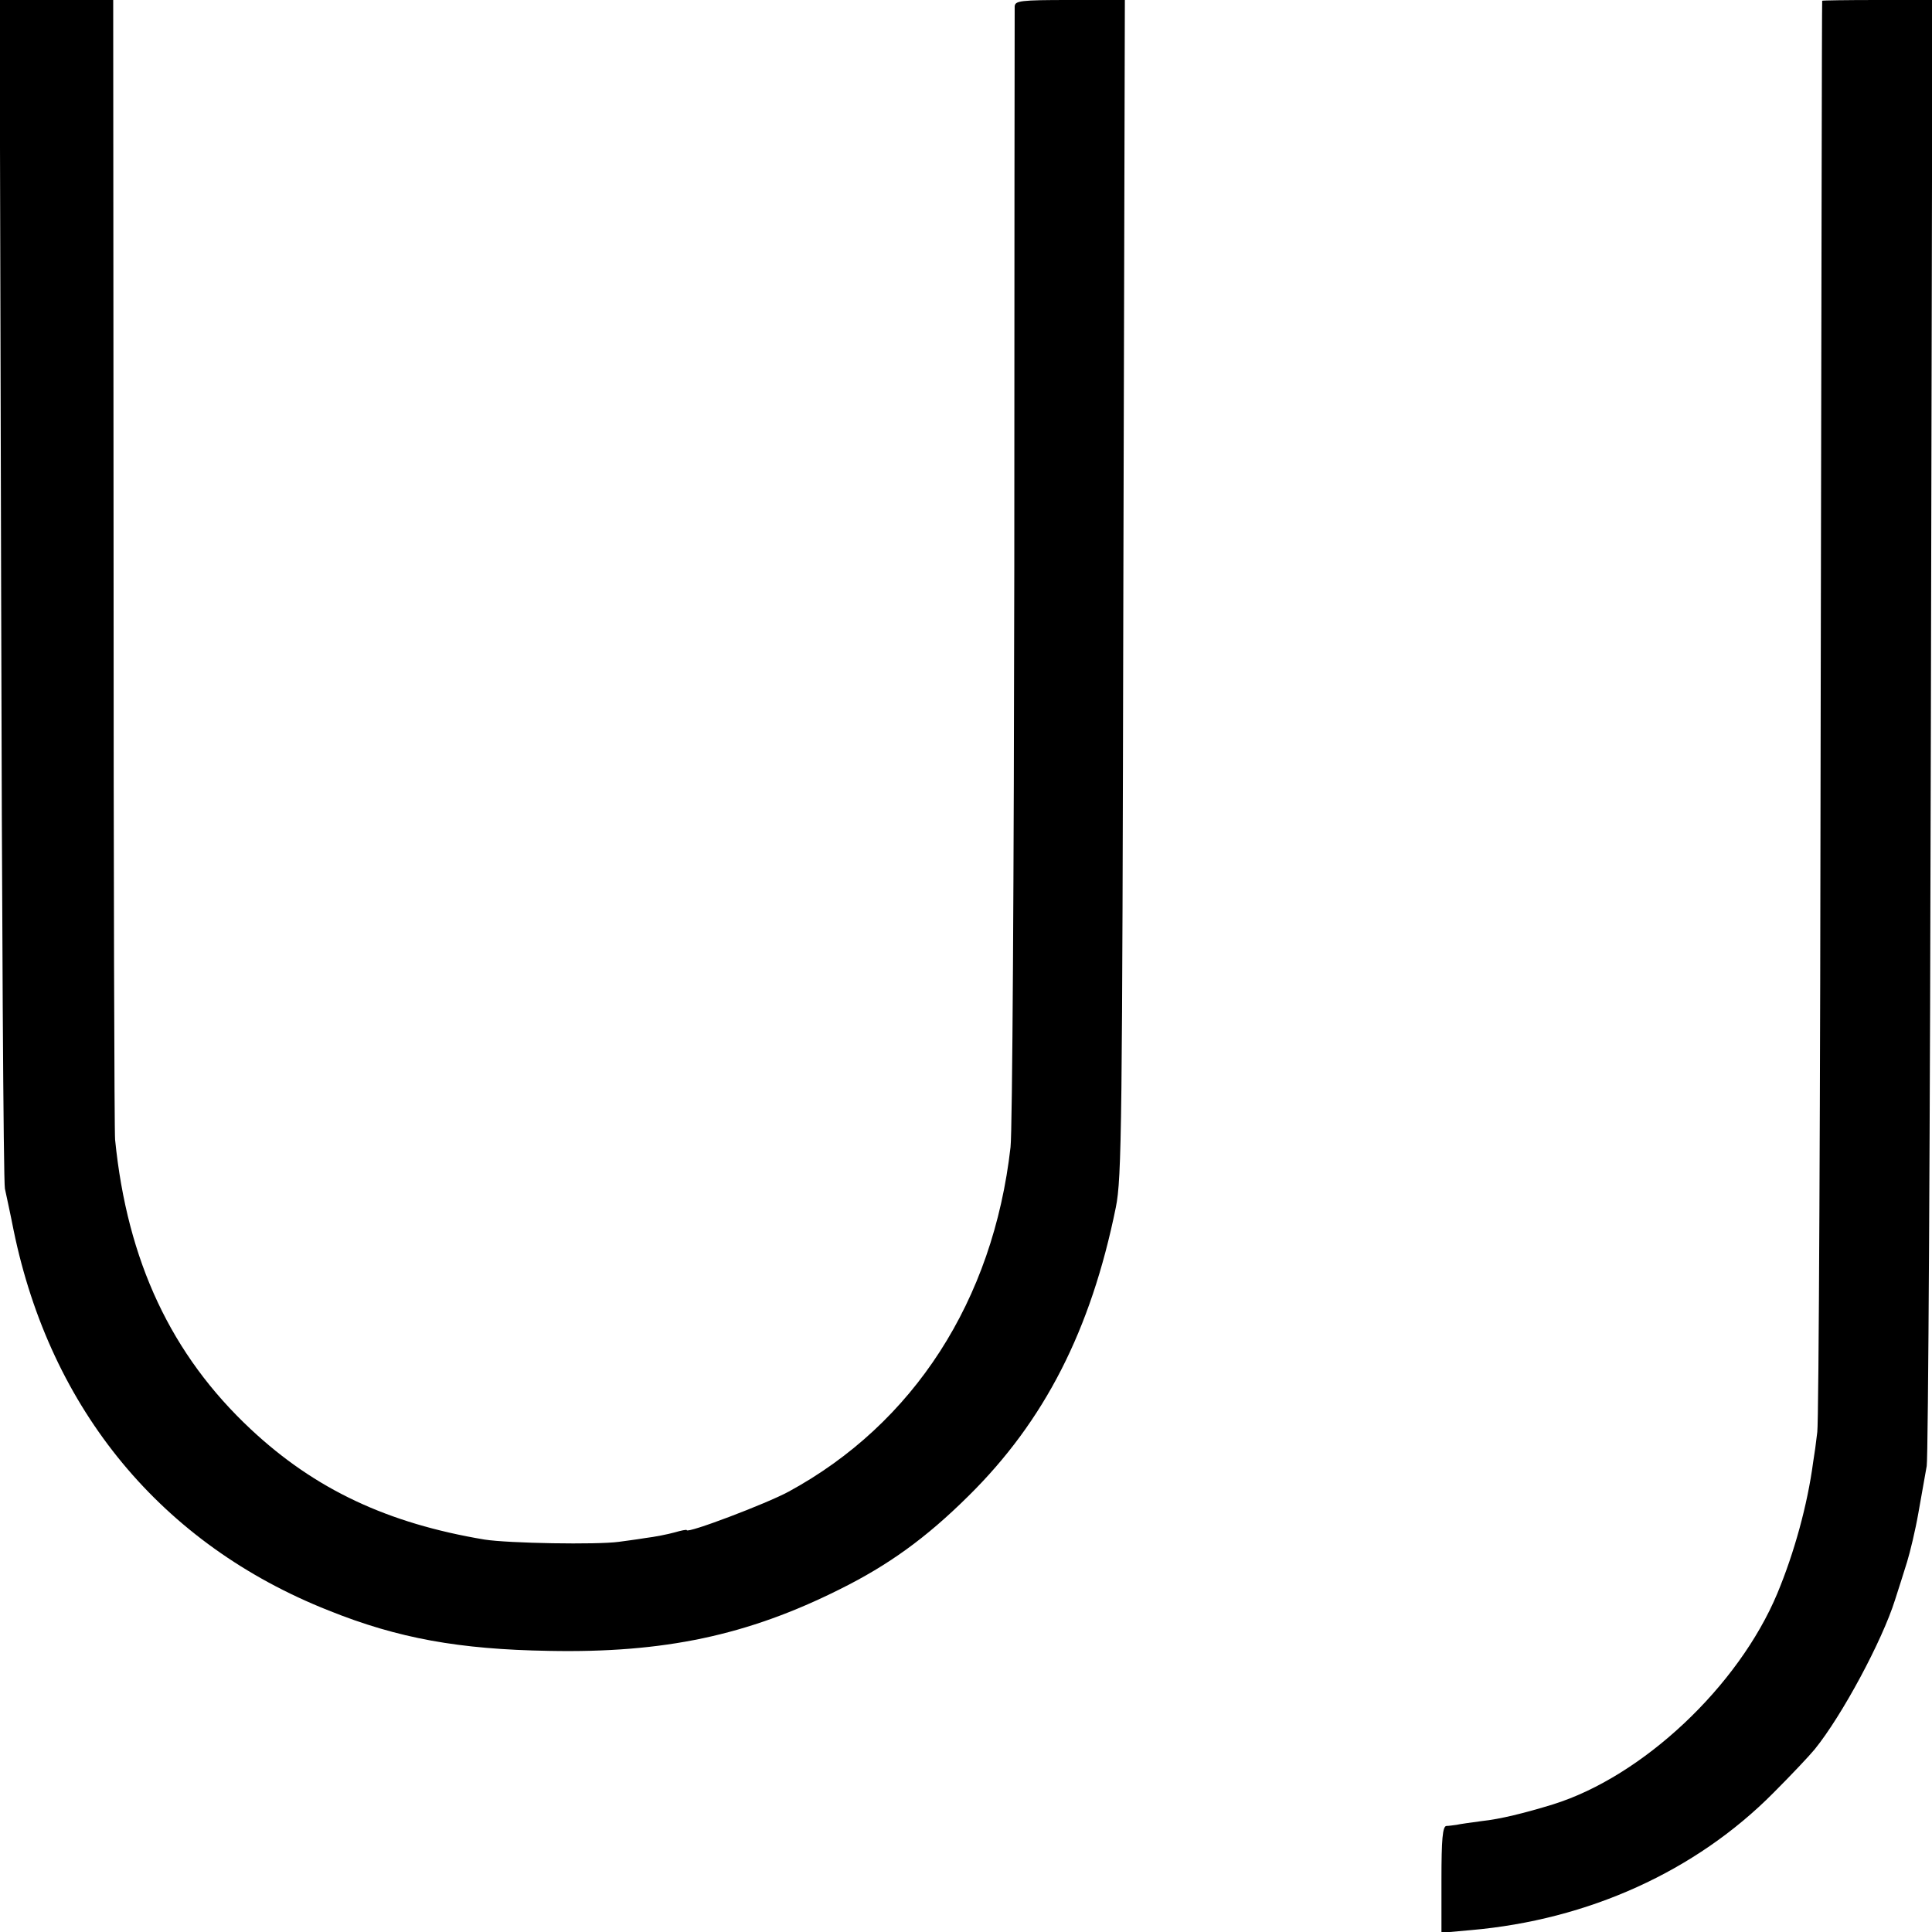
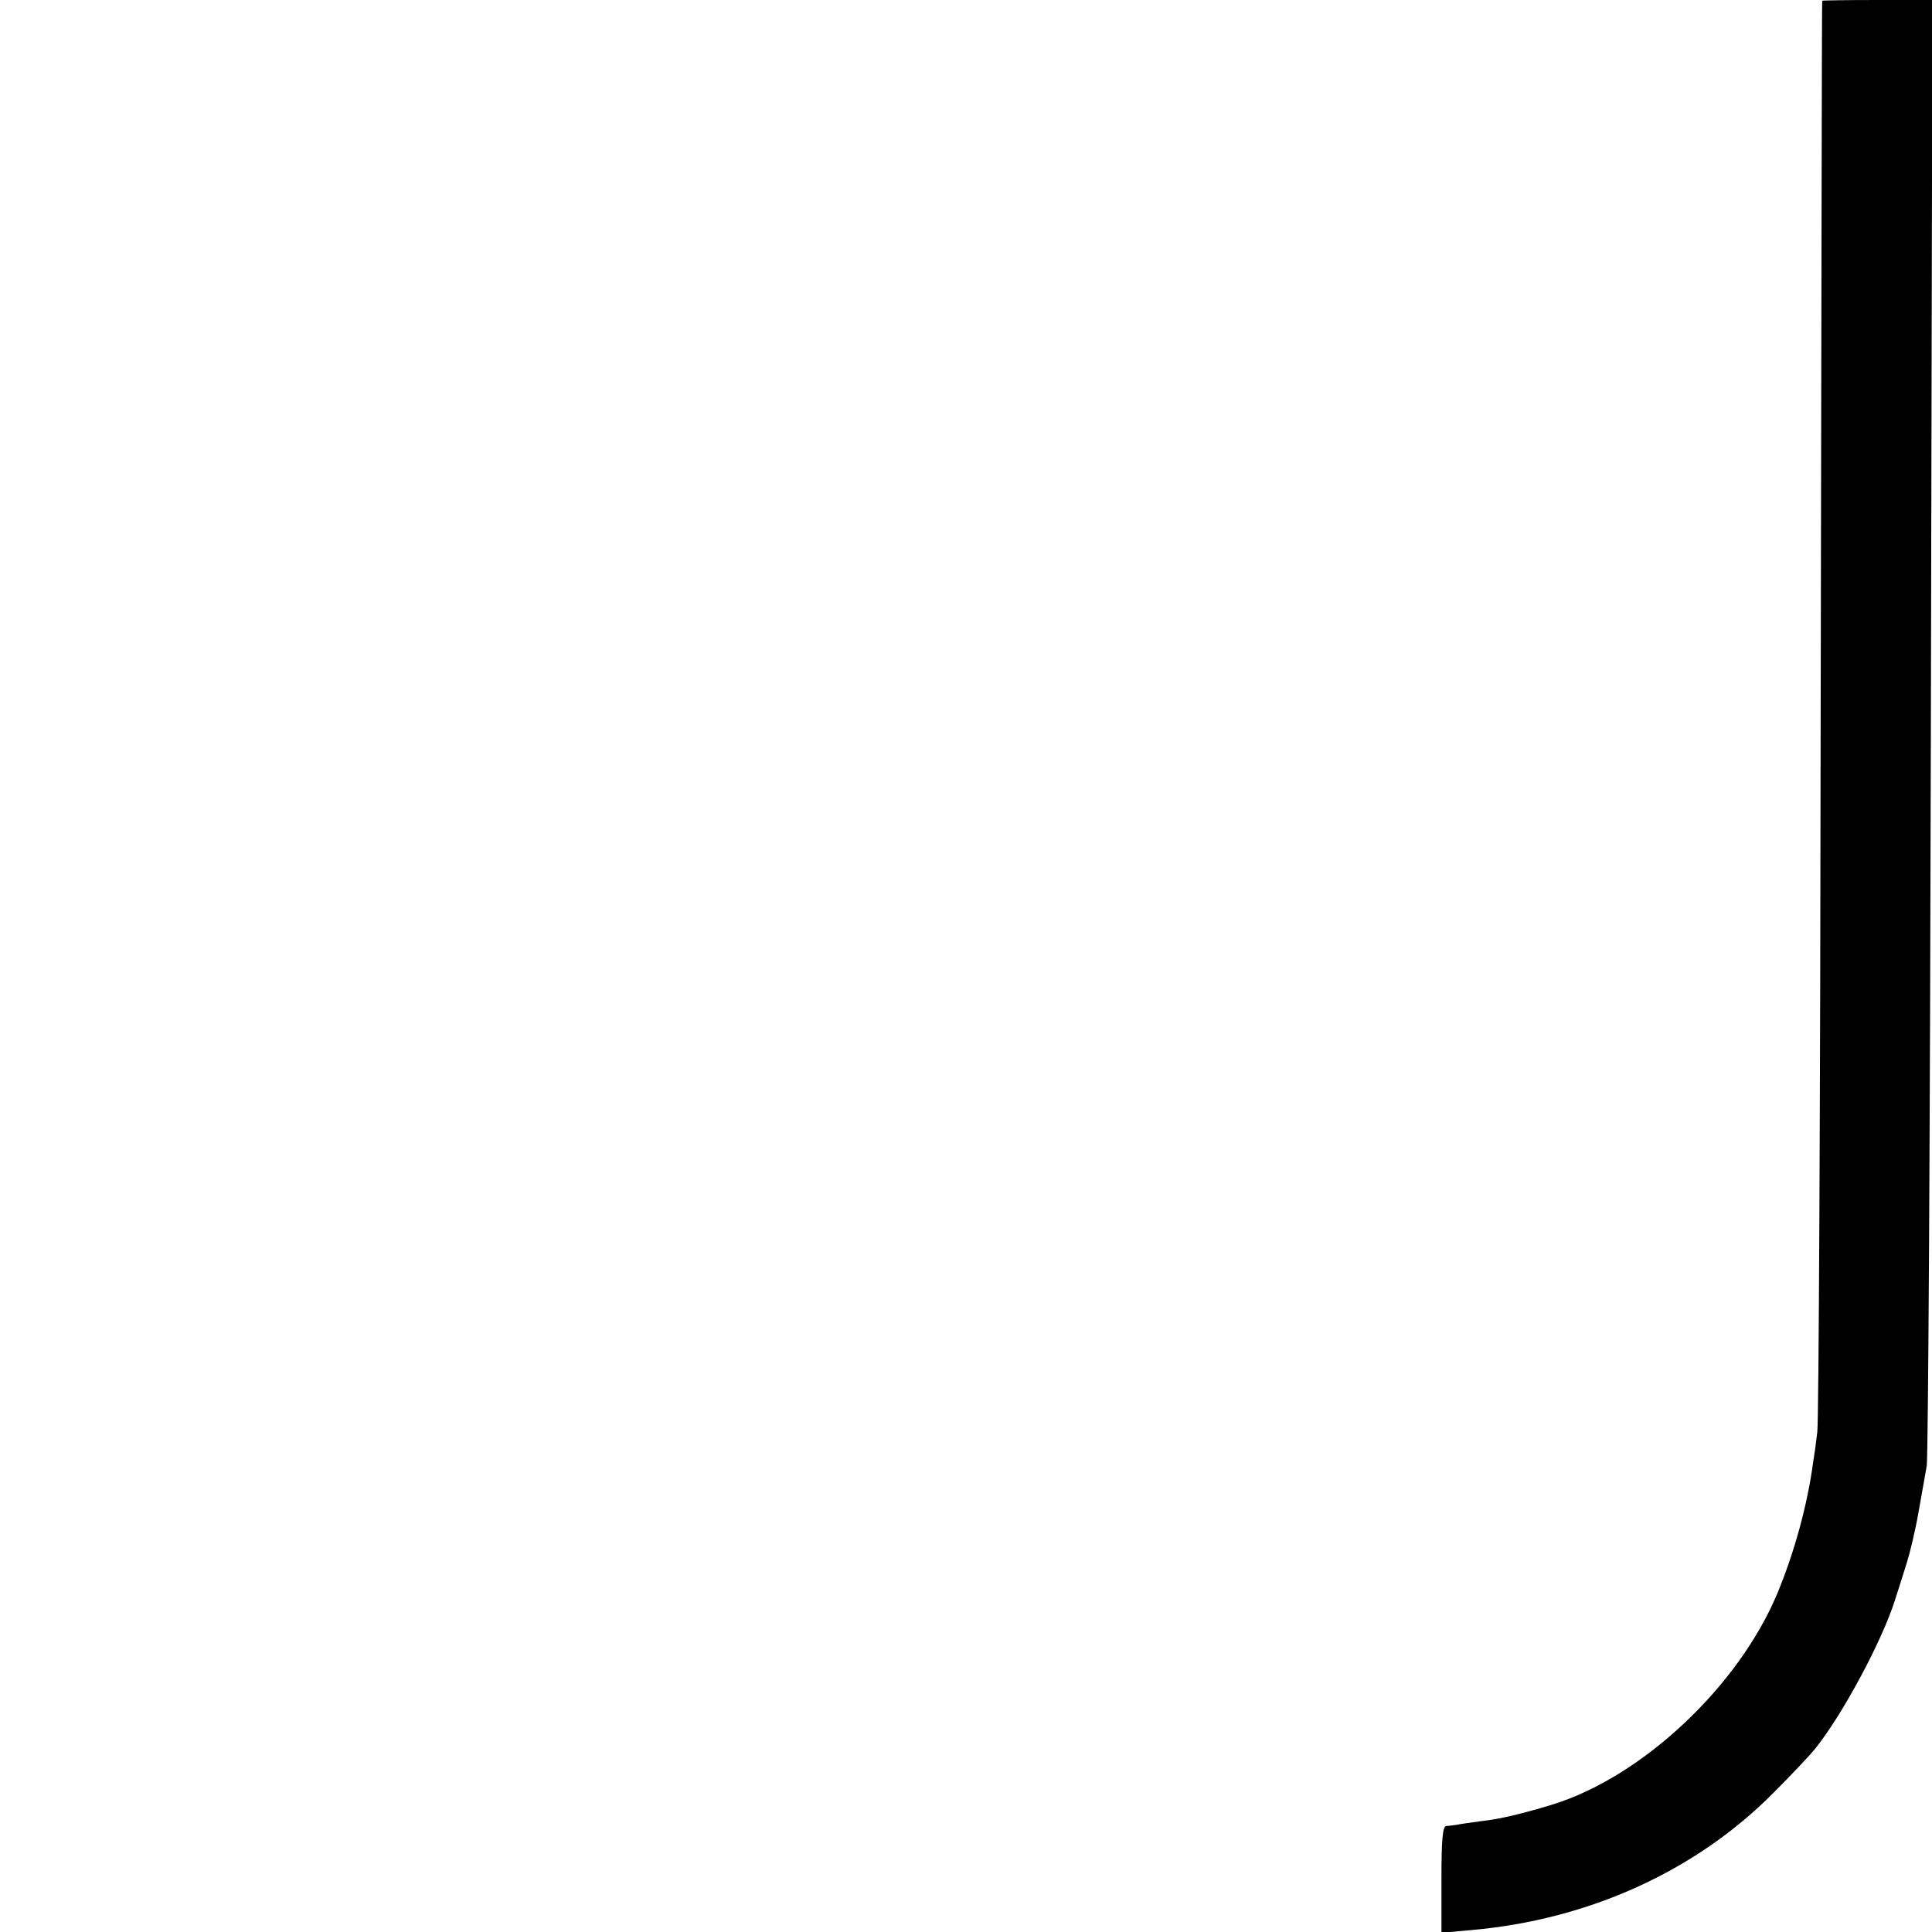
<svg xmlns="http://www.w3.org/2000/svg" version="1.0" width="512pt" height="512pt" viewBox="0 0 512 512" preserveAspectRatio="xMidYMid meet">
  <g transform="translate(0,512) scale(0.1,-0.1)" fill="#000000" stroke="none">
-     <path d="M3 3563 c2 -857 6 -1574 10 -1593 4 -19 15 -69 23 -110 98 -477 393 -833 835 -1008 184 -74 346 -103 584 -107 305 -6 526 41 770 163 129 64 229 136 341 247 202 199 325 440 391 765 16 78 17 219 20 1643 l4 1557 -146 0 c-131 0 -145 -2 -146 -17 0 -10 -1 -677 -1 -1483 -1 -806 -5 -1499 -10 -1540 -46 -407 -257 -733 -588 -913 -59 -32 -270 -112 -270 -102 0 2 -15 -1 -32 -6 -18 -5 -53 -12 -78 -15 -24 -4 -56 -8 -70 -10 -58 -8 -292 -4 -356 6 -257 43 -449 133 -619 292 -211 197 -328 446 -360 768 -2 19 -4 707 -4 1528 l-1 1492 -150 0 -151 0 4 -1557z" />
    <path d="M4829 5118 c-1 -2 -2 -844 -4 -1873 -1 -1028 -5 -1892 -9 -1920 -3 -27 -8 -63 -11 -80 -15 -113 -50 -240 -95 -348 -103 -246 -357 -485 -595 -559 -75 -23 -140 -39 -188 -44 -29 -4 -59 -8 -67 -10 -8 -1 -21 -3 -27 -3 -10 -1 -13 -36 -13 -142 l0 -141 78 7 c311 27 596 156 802 364 47 47 96 99 109 115 73 90 179 288 213 396 10 30 24 76 32 101 8 26 22 84 30 130 8 46 18 102 22 124 4 22 9 905 11 1963 l4 1922 -146 0 c-80 0 -146 -1 -146 -2z" />
  </g>
</svg>